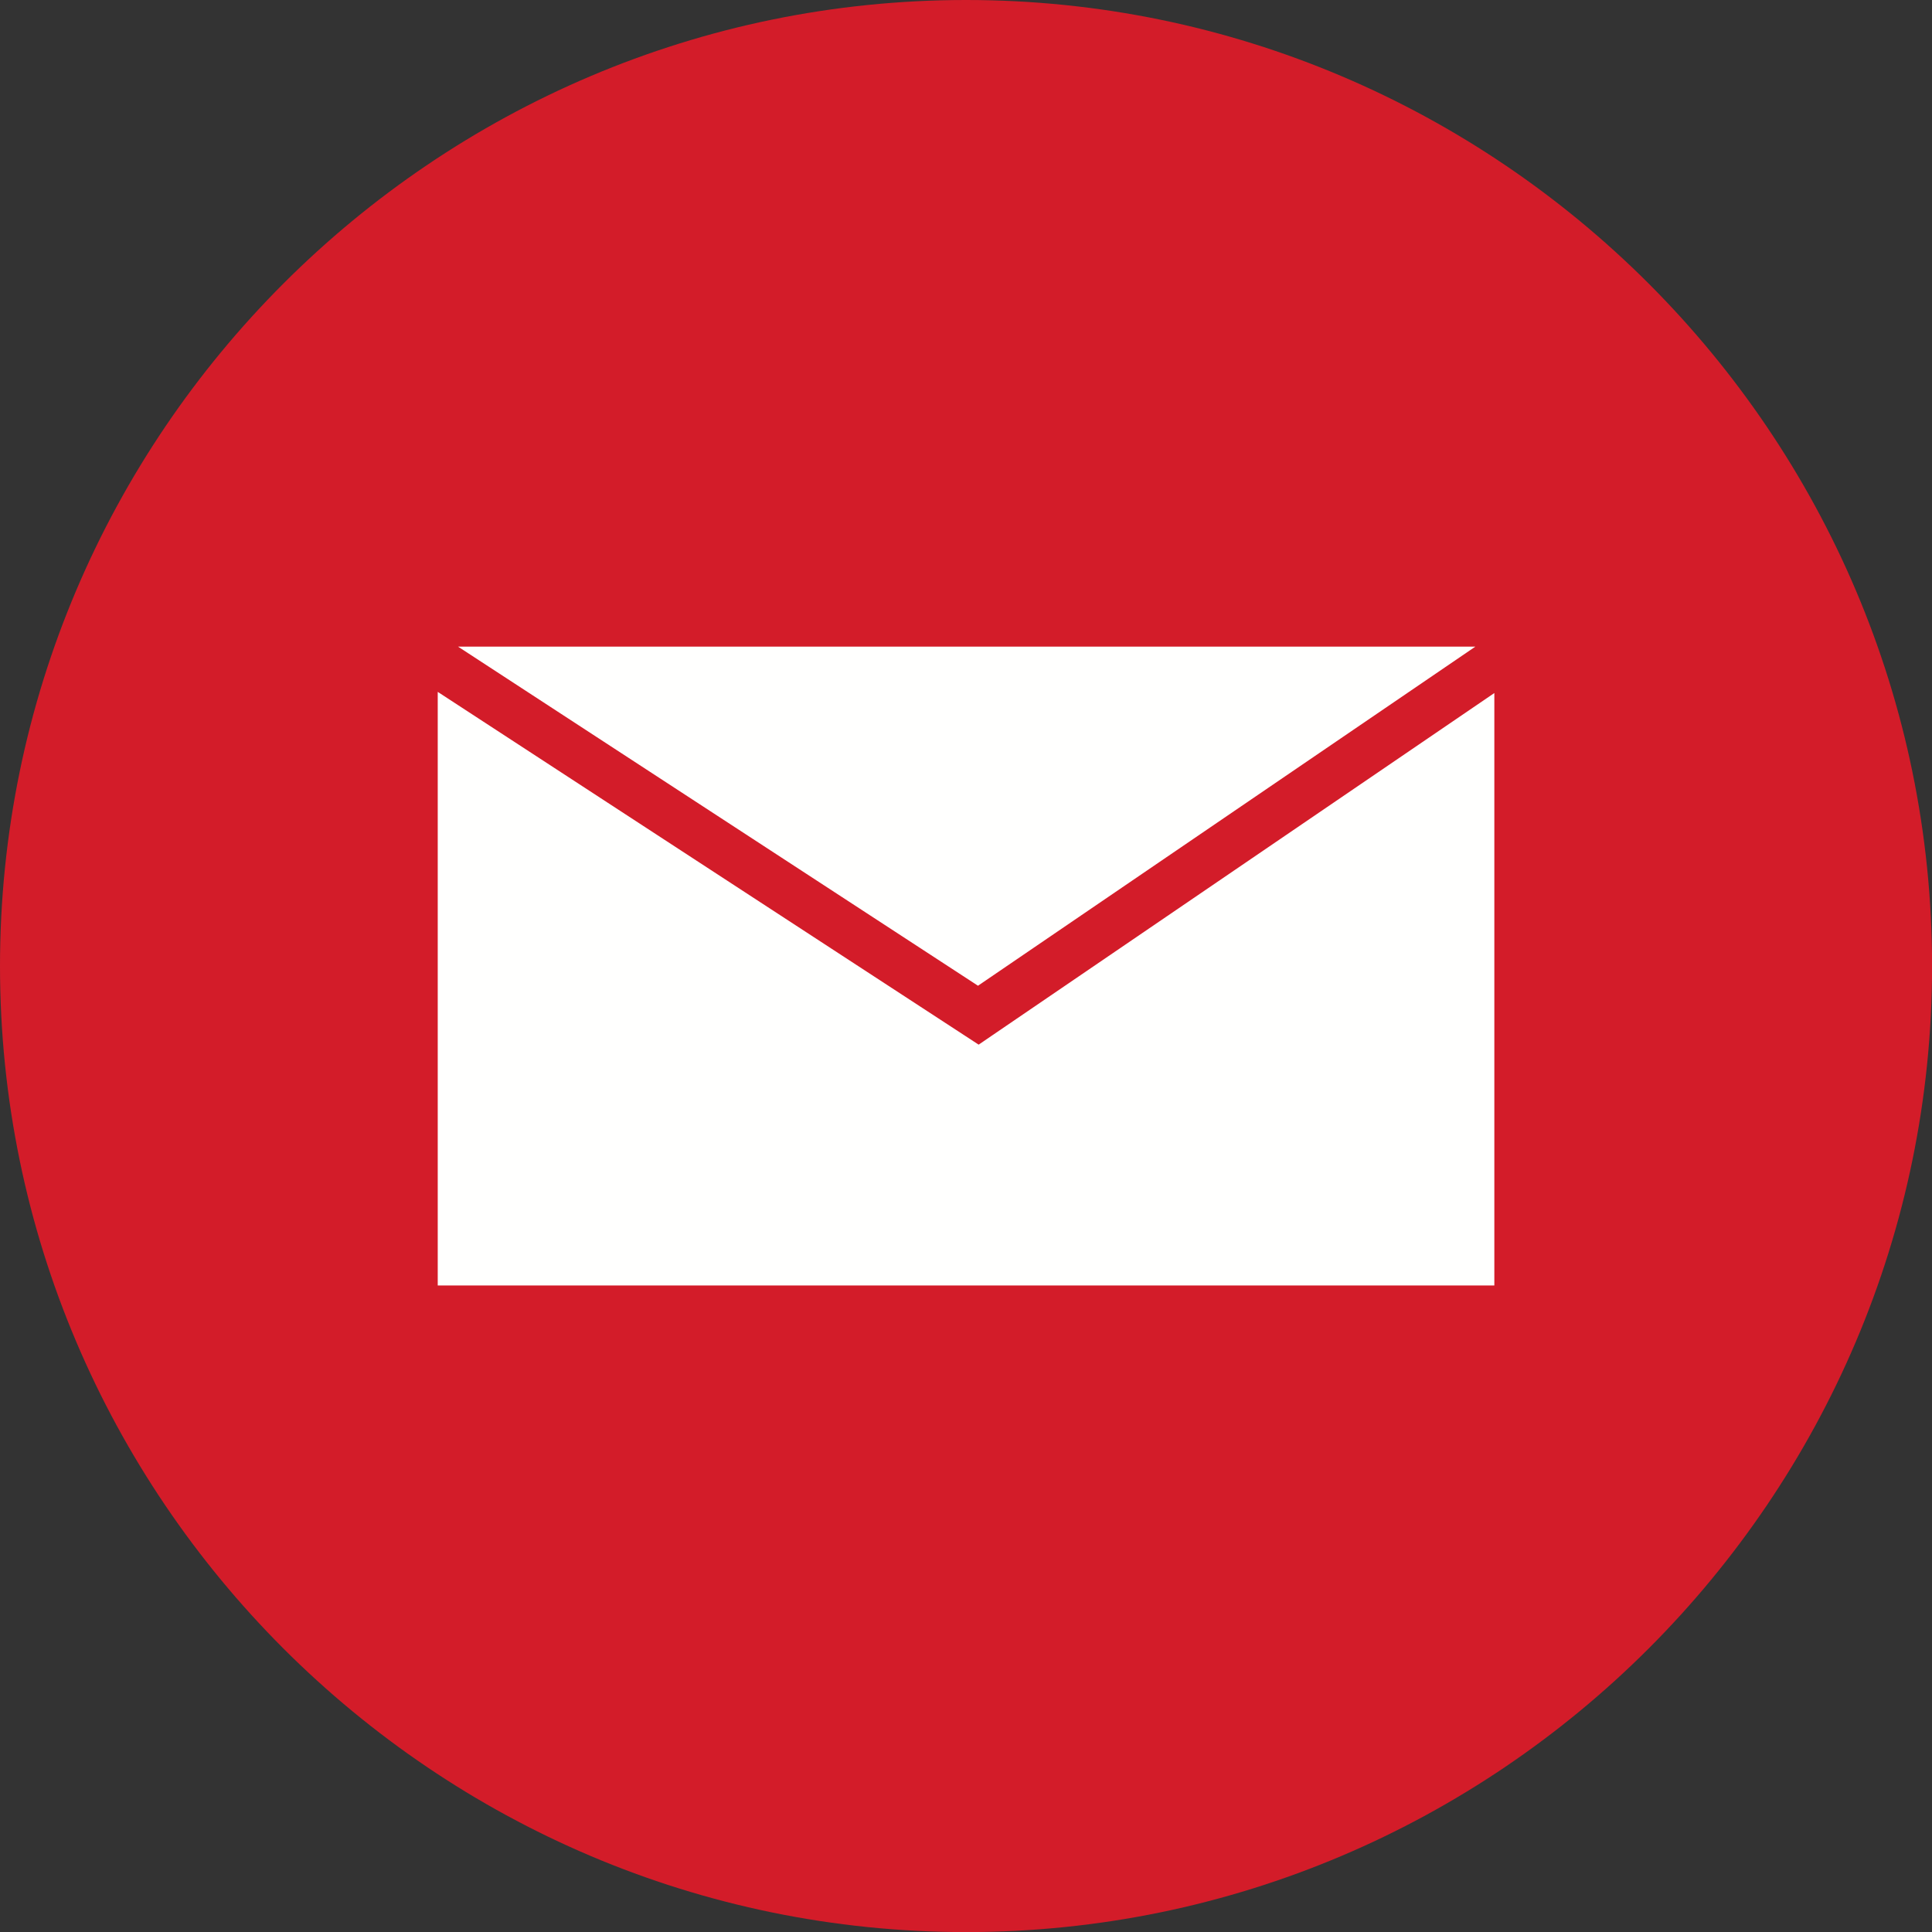
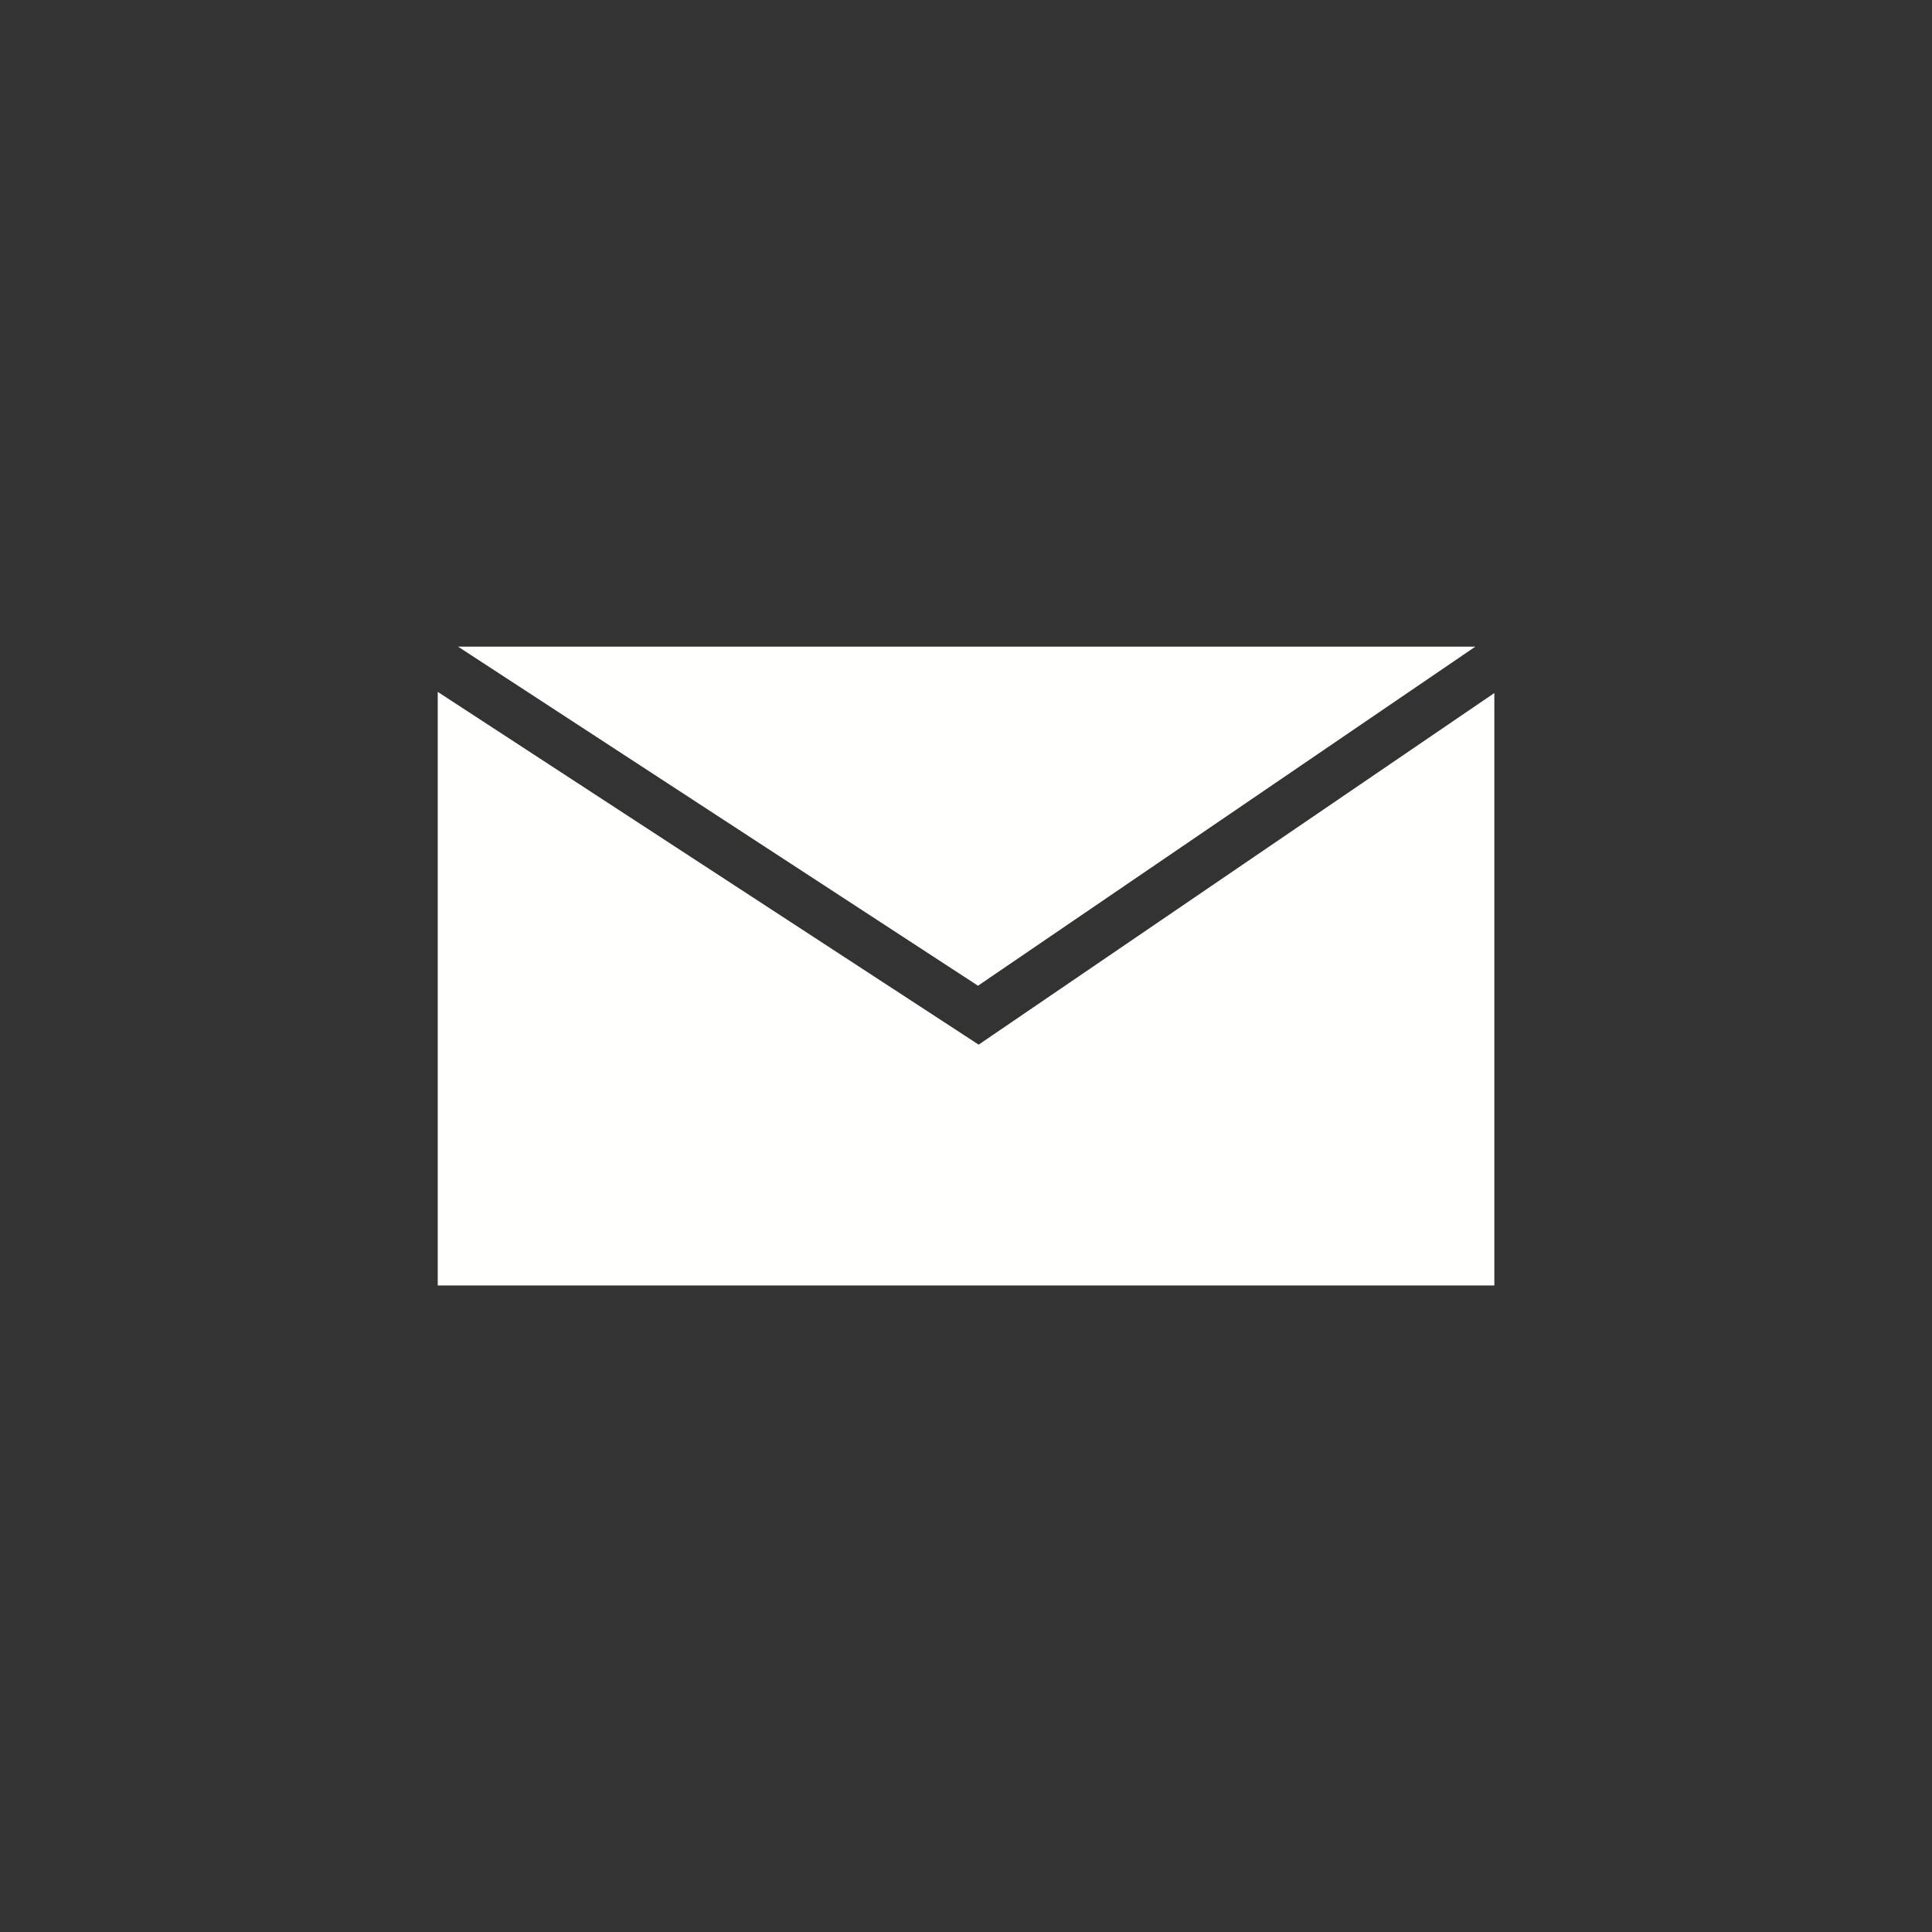
<svg xmlns="http://www.w3.org/2000/svg" fill="#000000" height="491.5" preserveAspectRatio="xMidYMid meet" version="1" viewBox="0.0 0.0 491.5 491.5" width="491.5" zoomAndPan="magnify">
  <rect x="0.0" y="0.0" width="491.5" height="491.5" fill="#333333" stroke="none" />
  <defs>
    <clipPath id="a">
-       <path d="M 0 0 L 491.52 0 L 491.52 491.52 L 0 491.52 Z M 0 0" />
-     </clipPath>
+       </clipPath>
  </defs>
  <g>
    <g clip-path="url(#a)" id="change1_1">
-       <path d="M 245.762 491.52 C 381.121 491.52 491.52 381.121 491.52 245.762 C 491.52 110.398 381.121 0 245.762 0 C 110.398 0 0 110.398 0 245.762 C 0 381.121 110.398 491.52 245.762 491.52" fill="#d31c29" fill-rule="evenodd" />
-     </g>
+       </g>
    <g id="change2_1">
      <path d="M 117.609 164.496 L 375.34 164.496 L 248.801 250.77 L 116.516 164.496 Z M 380.16 176.309 L 252.402 263.414 L 248.969 265.758 L 245.492 263.488 L 111.359 176.012 L 111.359 327.023 L 380.16 327.023 L 380.16 176.309" fill="#fffffe" />
    </g>
  </g>
</svg>